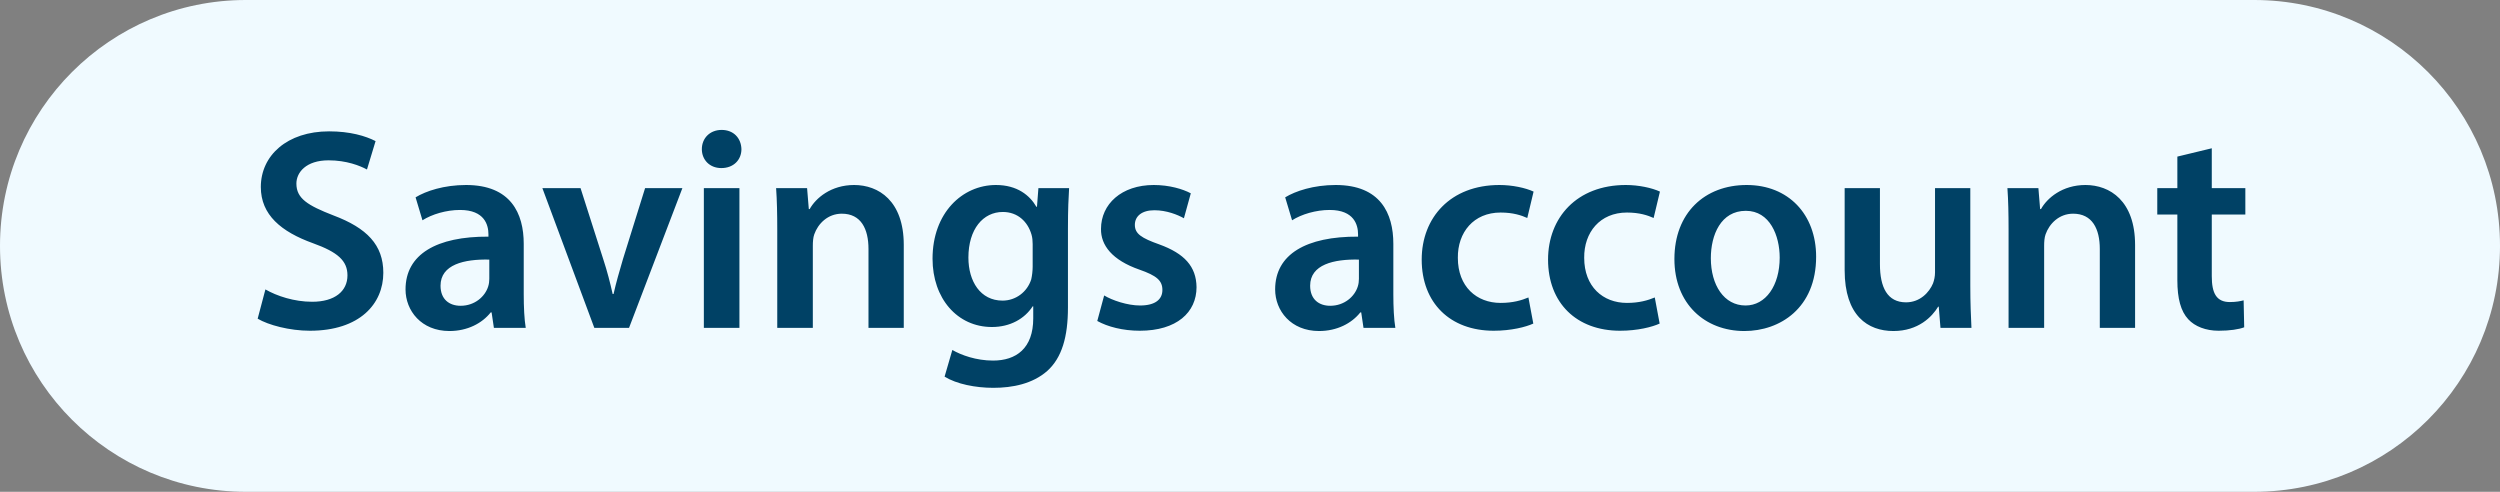
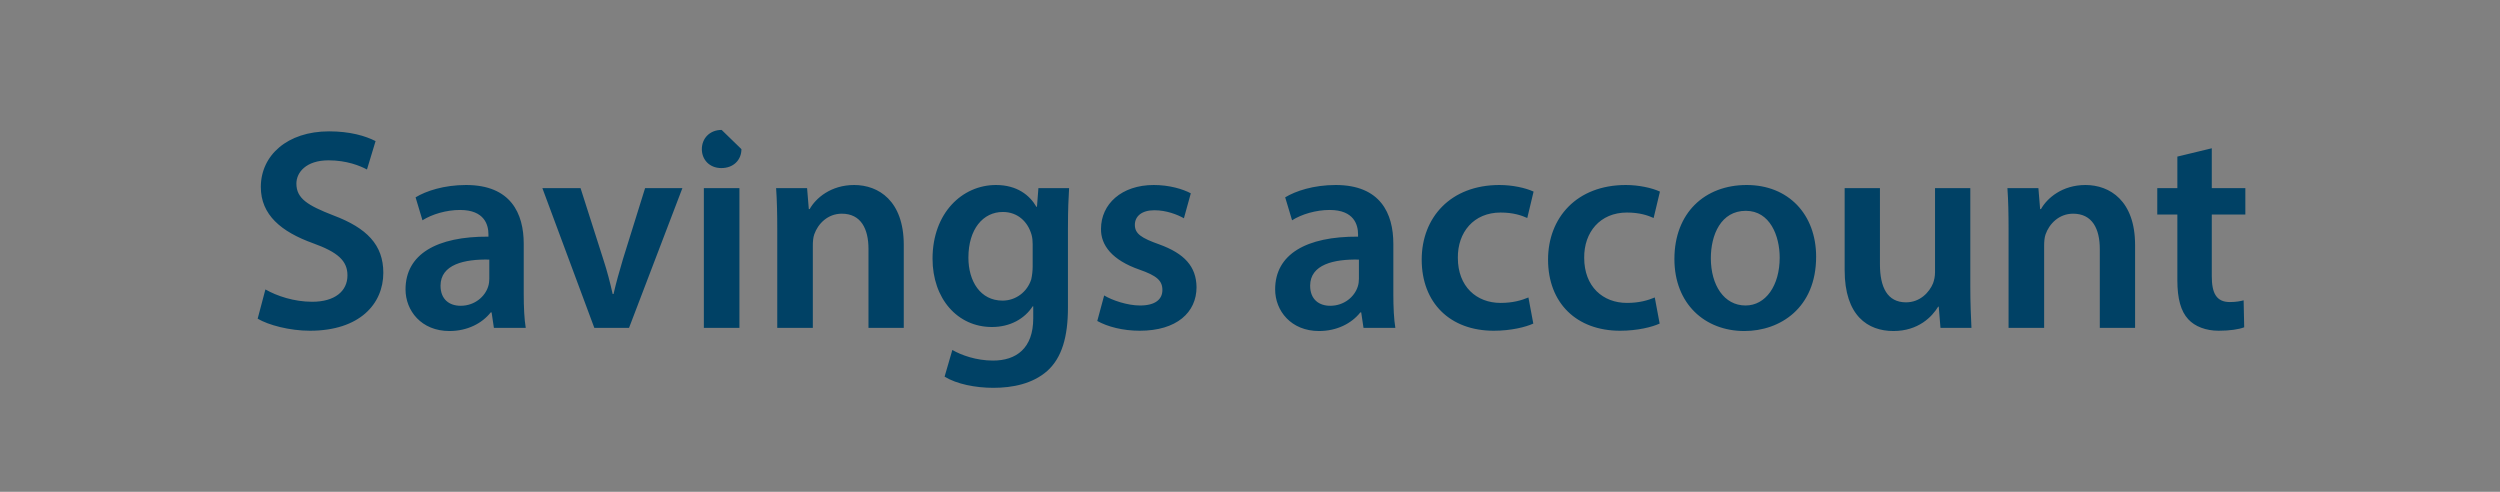
<svg xmlns="http://www.w3.org/2000/svg" width="122" height="24" viewBox="0 0 122 24" fill="none">
  <rect x="0" y="0" width="122" height="24" fill="#808080" stroke="none" />
-   <path d="M0 12C0 5.373 5.373 0 12 0H110C116.627 0 122 5.373 122 12V12C122 18.627 116.627 24 110 24H12C5.373 24 0 18.627 0 12V12Z" fill="#F0FAFF" />
-   <path d="M12.574 15.552C13.092 15.86 14.128 16.14 15.122 16.14C17.558 16.14 18.706 14.824 18.706 13.312C18.706 11.954 17.908 11.128 16.27 10.512C15.01 10.022 14.464 9.686 14.464 8.958C14.464 8.412 14.94 7.824 16.032 7.824C16.914 7.824 17.572 8.09 17.908 8.272L18.328 6.886C17.838 6.634 17.082 6.41 16.06 6.41C14.016 6.41 12.728 7.586 12.728 9.126C12.728 10.484 13.722 11.31 15.276 11.87C16.48 12.304 16.956 12.724 16.956 13.438C16.956 14.208 16.34 14.726 15.234 14.726C14.352 14.726 13.512 14.446 12.952 14.124L12.574 15.552ZM25.656 16C25.586 15.58 25.558 14.978 25.558 14.362V11.898C25.558 10.414 24.928 9.028 22.744 9.028C21.666 9.028 20.784 9.322 20.28 9.63L20.616 10.75C21.078 10.456 21.778 10.246 22.45 10.246C23.654 10.246 23.836 10.988 23.836 11.436V11.548C21.316 11.534 19.79 12.402 19.79 14.124C19.79 15.16 20.56 16.154 21.932 16.154C22.814 16.154 23.528 15.776 23.948 15.244H23.99L24.102 16H25.656ZM23.878 13.606C23.878 13.718 23.864 13.858 23.822 13.984C23.668 14.474 23.164 14.922 22.478 14.922C21.932 14.922 21.498 14.614 21.498 13.942C21.498 12.906 22.66 12.64 23.878 12.668V13.606ZM26.468 9.182L29.003 16H30.697L33.3 9.182H31.48L30.402 12.64C30.221 13.256 30.067 13.788 29.941 14.348H29.898C29.773 13.788 29.633 13.242 29.436 12.64L28.331 9.182H26.468ZM36.084 16V9.182H34.348V16H36.084ZM35.216 6.34C34.642 6.34 34.25 6.746 34.25 7.278C34.25 7.796 34.628 8.202 35.202 8.202C35.804 8.202 36.182 7.796 36.182 7.278C36.168 6.746 35.804 6.34 35.216 6.34ZM37.93 16H39.666V11.996C39.666 11.8 39.68 11.59 39.736 11.436C39.918 10.918 40.394 10.428 41.08 10.428C42.018 10.428 42.382 11.17 42.382 12.15V16H44.104V11.954C44.104 9.798 42.872 9.028 41.682 9.028C40.548 9.028 39.806 9.672 39.512 10.204H39.47L39.386 9.182H37.874C37.916 9.77 37.93 10.428 37.93 11.212V16ZM50.674 9.182L50.604 10.092H50.576C50.254 9.532 49.638 9.028 48.602 9.028C46.964 9.028 45.508 10.386 45.508 12.626C45.508 14.558 46.712 15.958 48.406 15.958C49.302 15.958 50.002 15.552 50.394 14.95H50.422V15.538C50.422 17.008 49.582 17.596 48.462 17.596C47.636 17.596 46.908 17.33 46.474 17.078L46.096 18.38C46.684 18.744 47.608 18.926 48.476 18.926C49.414 18.926 50.394 18.73 51.108 18.1C51.822 17.456 52.116 16.434 52.116 15.006V11.142C52.116 10.204 52.144 9.644 52.172 9.182H50.674ZM50.394 13.018C50.394 13.214 50.366 13.452 50.324 13.634C50.128 14.25 49.568 14.67 48.924 14.67C47.846 14.67 47.258 13.732 47.258 12.57C47.258 11.184 47.972 10.344 48.938 10.344C49.666 10.344 50.156 10.82 50.338 11.45C50.38 11.59 50.394 11.758 50.394 11.912V13.018ZM53.547 15.664C54.051 15.944 54.793 16.14 55.619 16.14C57.425 16.14 58.391 15.244 58.391 14.012C58.377 13.004 57.803 12.374 56.571 11.926C55.703 11.618 55.381 11.408 55.381 10.974C55.381 10.554 55.717 10.26 56.333 10.26C56.935 10.26 57.481 10.484 57.775 10.652L58.111 9.434C57.719 9.224 57.061 9.028 56.305 9.028C54.723 9.028 53.729 9.966 53.729 11.17C53.715 11.968 54.275 12.696 55.605 13.158C56.445 13.452 56.725 13.69 56.725 14.152C56.725 14.6 56.389 14.908 55.633 14.908C55.017 14.908 54.275 14.656 53.883 14.418L53.547 15.664ZM68.093 16C68.023 15.58 67.995 14.978 67.995 14.362V11.898C67.995 10.414 67.365 9.028 65.181 9.028C64.103 9.028 63.221 9.322 62.717 9.63L63.053 10.75C63.515 10.456 64.215 10.246 64.887 10.246C66.091 10.246 66.273 10.988 66.273 11.436V11.548C63.753 11.534 62.227 12.402 62.227 14.124C62.227 15.16 62.997 16.154 64.369 16.154C65.251 16.154 65.965 15.776 66.385 15.244H66.427L66.539 16H68.093ZM66.315 13.606C66.315 13.718 66.301 13.858 66.259 13.984C66.105 14.474 65.601 14.922 64.915 14.922C64.369 14.922 63.935 14.614 63.935 13.942C63.935 12.906 65.097 12.64 66.315 12.668V13.606ZM74.587 14.516C74.251 14.656 73.831 14.782 73.229 14.782C72.053 14.782 71.143 13.984 71.143 12.584C71.129 11.338 71.913 10.372 73.229 10.372C73.845 10.372 74.251 10.512 74.531 10.638L74.839 9.35C74.447 9.168 73.803 9.028 73.173 9.028C70.779 9.028 69.379 10.624 69.379 12.668C69.379 14.782 70.765 16.14 72.893 16.14C73.747 16.14 74.461 15.958 74.825 15.79L74.587 14.516ZM80.753 14.516C80.417 14.656 79.997 14.782 79.395 14.782C78.219 14.782 77.309 13.984 77.309 12.584C77.295 11.338 78.079 10.372 79.395 10.372C80.011 10.372 80.417 10.512 80.697 10.638L81.005 9.35C80.613 9.168 79.969 9.028 79.339 9.028C76.945 9.028 75.545 10.624 75.545 12.668C75.545 14.782 76.931 16.14 79.059 16.14C79.913 16.14 80.627 15.958 80.991 15.79L80.753 14.516ZM85.239 9.028C83.181 9.028 81.711 10.4 81.711 12.64C81.711 14.824 83.195 16.154 85.127 16.154C86.863 16.154 88.627 15.034 88.627 12.528C88.627 10.456 87.269 9.028 85.239 9.028ZM85.197 10.288C86.373 10.288 86.849 11.506 86.849 12.57C86.849 13.942 86.163 14.908 85.183 14.908C84.133 14.908 83.489 13.914 83.489 12.598C83.489 11.464 83.979 10.288 85.197 10.288ZM96.151 9.182H94.429V13.298C94.429 13.494 94.387 13.676 94.331 13.83C94.149 14.264 93.701 14.754 93.015 14.754C92.105 14.754 91.741 14.026 91.741 12.892V9.182H90.019V13.186C90.019 15.412 91.153 16.154 92.399 16.154C93.617 16.154 94.289 15.454 94.583 14.964H94.611L94.695 16H96.207C96.179 15.44 96.151 14.768 96.151 13.956V9.182ZM98.018 16H99.754V11.996C99.754 11.8 99.768 11.59 99.824 11.436C100.006 10.918 100.482 10.428 101.168 10.428C102.106 10.428 102.47 11.17 102.47 12.15V16H104.192V11.954C104.192 9.798 102.96 9.028 101.77 9.028C100.636 9.028 99.894 9.672 99.6 10.204H99.558L99.474 9.182H97.962C98.004 9.77 98.018 10.428 98.018 11.212V16ZM106.255 7.642V9.182H105.275V10.47H106.255V13.676C106.255 14.572 106.423 15.188 106.787 15.58C107.109 15.93 107.641 16.14 108.271 16.14C108.817 16.14 109.265 16.07 109.517 15.972L109.489 14.656C109.335 14.698 109.111 14.74 108.817 14.74C108.159 14.74 107.935 14.306 107.935 13.48V10.47H109.573V9.182H107.935V7.236L106.255 7.642Z" fill="#004165" />
+   <path d="M12.574 15.552C13.092 15.86 14.128 16.14 15.122 16.14C17.558 16.14 18.706 14.824 18.706 13.312C18.706 11.954 17.908 11.128 16.27 10.512C15.01 10.022 14.464 9.686 14.464 8.958C14.464 8.412 14.94 7.824 16.032 7.824C16.914 7.824 17.572 8.09 17.908 8.272L18.328 6.886C17.838 6.634 17.082 6.41 16.06 6.41C14.016 6.41 12.728 7.586 12.728 9.126C12.728 10.484 13.722 11.31 15.276 11.87C16.48 12.304 16.956 12.724 16.956 13.438C16.956 14.208 16.34 14.726 15.234 14.726C14.352 14.726 13.512 14.446 12.952 14.124L12.574 15.552ZM25.656 16C25.586 15.58 25.558 14.978 25.558 14.362V11.898C25.558 10.414 24.928 9.028 22.744 9.028C21.666 9.028 20.784 9.322 20.28 9.63L20.616 10.75C21.078 10.456 21.778 10.246 22.45 10.246C23.654 10.246 23.836 10.988 23.836 11.436V11.548C21.316 11.534 19.79 12.402 19.79 14.124C19.79 15.16 20.56 16.154 21.932 16.154C22.814 16.154 23.528 15.776 23.948 15.244H23.99L24.102 16H25.656ZM23.878 13.606C23.878 13.718 23.864 13.858 23.822 13.984C23.668 14.474 23.164 14.922 22.478 14.922C21.932 14.922 21.498 14.614 21.498 13.942C21.498 12.906 22.66 12.64 23.878 12.668V13.606ZM26.468 9.182L29.003 16H30.697L33.3 9.182H31.48L30.402 12.64C30.221 13.256 30.067 13.788 29.941 14.348H29.898C29.773 13.788 29.633 13.242 29.436 12.64L28.331 9.182H26.468ZM36.084 16V9.182H34.348V16H36.084ZM35.216 6.34C34.642 6.34 34.25 6.746 34.25 7.278C34.25 7.796 34.628 8.202 35.202 8.202C35.804 8.202 36.182 7.796 36.182 7.278ZM37.93 16H39.666V11.996C39.666 11.8 39.68 11.59 39.736 11.436C39.918 10.918 40.394 10.428 41.08 10.428C42.018 10.428 42.382 11.17 42.382 12.15V16H44.104V11.954C44.104 9.798 42.872 9.028 41.682 9.028C40.548 9.028 39.806 9.672 39.512 10.204H39.47L39.386 9.182H37.874C37.916 9.77 37.93 10.428 37.93 11.212V16ZM50.674 9.182L50.604 10.092H50.576C50.254 9.532 49.638 9.028 48.602 9.028C46.964 9.028 45.508 10.386 45.508 12.626C45.508 14.558 46.712 15.958 48.406 15.958C49.302 15.958 50.002 15.552 50.394 14.95H50.422V15.538C50.422 17.008 49.582 17.596 48.462 17.596C47.636 17.596 46.908 17.33 46.474 17.078L46.096 18.38C46.684 18.744 47.608 18.926 48.476 18.926C49.414 18.926 50.394 18.73 51.108 18.1C51.822 17.456 52.116 16.434 52.116 15.006V11.142C52.116 10.204 52.144 9.644 52.172 9.182H50.674ZM50.394 13.018C50.394 13.214 50.366 13.452 50.324 13.634C50.128 14.25 49.568 14.67 48.924 14.67C47.846 14.67 47.258 13.732 47.258 12.57C47.258 11.184 47.972 10.344 48.938 10.344C49.666 10.344 50.156 10.82 50.338 11.45C50.38 11.59 50.394 11.758 50.394 11.912V13.018ZM53.547 15.664C54.051 15.944 54.793 16.14 55.619 16.14C57.425 16.14 58.391 15.244 58.391 14.012C58.377 13.004 57.803 12.374 56.571 11.926C55.703 11.618 55.381 11.408 55.381 10.974C55.381 10.554 55.717 10.26 56.333 10.26C56.935 10.26 57.481 10.484 57.775 10.652L58.111 9.434C57.719 9.224 57.061 9.028 56.305 9.028C54.723 9.028 53.729 9.966 53.729 11.17C53.715 11.968 54.275 12.696 55.605 13.158C56.445 13.452 56.725 13.69 56.725 14.152C56.725 14.6 56.389 14.908 55.633 14.908C55.017 14.908 54.275 14.656 53.883 14.418L53.547 15.664ZM68.093 16C68.023 15.58 67.995 14.978 67.995 14.362V11.898C67.995 10.414 67.365 9.028 65.181 9.028C64.103 9.028 63.221 9.322 62.717 9.63L63.053 10.75C63.515 10.456 64.215 10.246 64.887 10.246C66.091 10.246 66.273 10.988 66.273 11.436V11.548C63.753 11.534 62.227 12.402 62.227 14.124C62.227 15.16 62.997 16.154 64.369 16.154C65.251 16.154 65.965 15.776 66.385 15.244H66.427L66.539 16H68.093ZM66.315 13.606C66.315 13.718 66.301 13.858 66.259 13.984C66.105 14.474 65.601 14.922 64.915 14.922C64.369 14.922 63.935 14.614 63.935 13.942C63.935 12.906 65.097 12.64 66.315 12.668V13.606ZM74.587 14.516C74.251 14.656 73.831 14.782 73.229 14.782C72.053 14.782 71.143 13.984 71.143 12.584C71.129 11.338 71.913 10.372 73.229 10.372C73.845 10.372 74.251 10.512 74.531 10.638L74.839 9.35C74.447 9.168 73.803 9.028 73.173 9.028C70.779 9.028 69.379 10.624 69.379 12.668C69.379 14.782 70.765 16.14 72.893 16.14C73.747 16.14 74.461 15.958 74.825 15.79L74.587 14.516ZM80.753 14.516C80.417 14.656 79.997 14.782 79.395 14.782C78.219 14.782 77.309 13.984 77.309 12.584C77.295 11.338 78.079 10.372 79.395 10.372C80.011 10.372 80.417 10.512 80.697 10.638L81.005 9.35C80.613 9.168 79.969 9.028 79.339 9.028C76.945 9.028 75.545 10.624 75.545 12.668C75.545 14.782 76.931 16.14 79.059 16.14C79.913 16.14 80.627 15.958 80.991 15.79L80.753 14.516ZM85.239 9.028C83.181 9.028 81.711 10.4 81.711 12.64C81.711 14.824 83.195 16.154 85.127 16.154C86.863 16.154 88.627 15.034 88.627 12.528C88.627 10.456 87.269 9.028 85.239 9.028ZM85.197 10.288C86.373 10.288 86.849 11.506 86.849 12.57C86.849 13.942 86.163 14.908 85.183 14.908C84.133 14.908 83.489 13.914 83.489 12.598C83.489 11.464 83.979 10.288 85.197 10.288ZM96.151 9.182H94.429V13.298C94.429 13.494 94.387 13.676 94.331 13.83C94.149 14.264 93.701 14.754 93.015 14.754C92.105 14.754 91.741 14.026 91.741 12.892V9.182H90.019V13.186C90.019 15.412 91.153 16.154 92.399 16.154C93.617 16.154 94.289 15.454 94.583 14.964H94.611L94.695 16H96.207C96.179 15.44 96.151 14.768 96.151 13.956V9.182ZM98.018 16H99.754V11.996C99.754 11.8 99.768 11.59 99.824 11.436C100.006 10.918 100.482 10.428 101.168 10.428C102.106 10.428 102.47 11.17 102.47 12.15V16H104.192V11.954C104.192 9.798 102.96 9.028 101.77 9.028C100.636 9.028 99.894 9.672 99.6 10.204H99.558L99.474 9.182H97.962C98.004 9.77 98.018 10.428 98.018 11.212V16ZM106.255 7.642V9.182H105.275V10.47H106.255V13.676C106.255 14.572 106.423 15.188 106.787 15.58C107.109 15.93 107.641 16.14 108.271 16.14C108.817 16.14 109.265 16.07 109.517 15.972L109.489 14.656C109.335 14.698 109.111 14.74 108.817 14.74C108.159 14.74 107.935 14.306 107.935 13.48V10.47H109.573V9.182H107.935V7.236L106.255 7.642Z" fill="#004165" />
</svg>